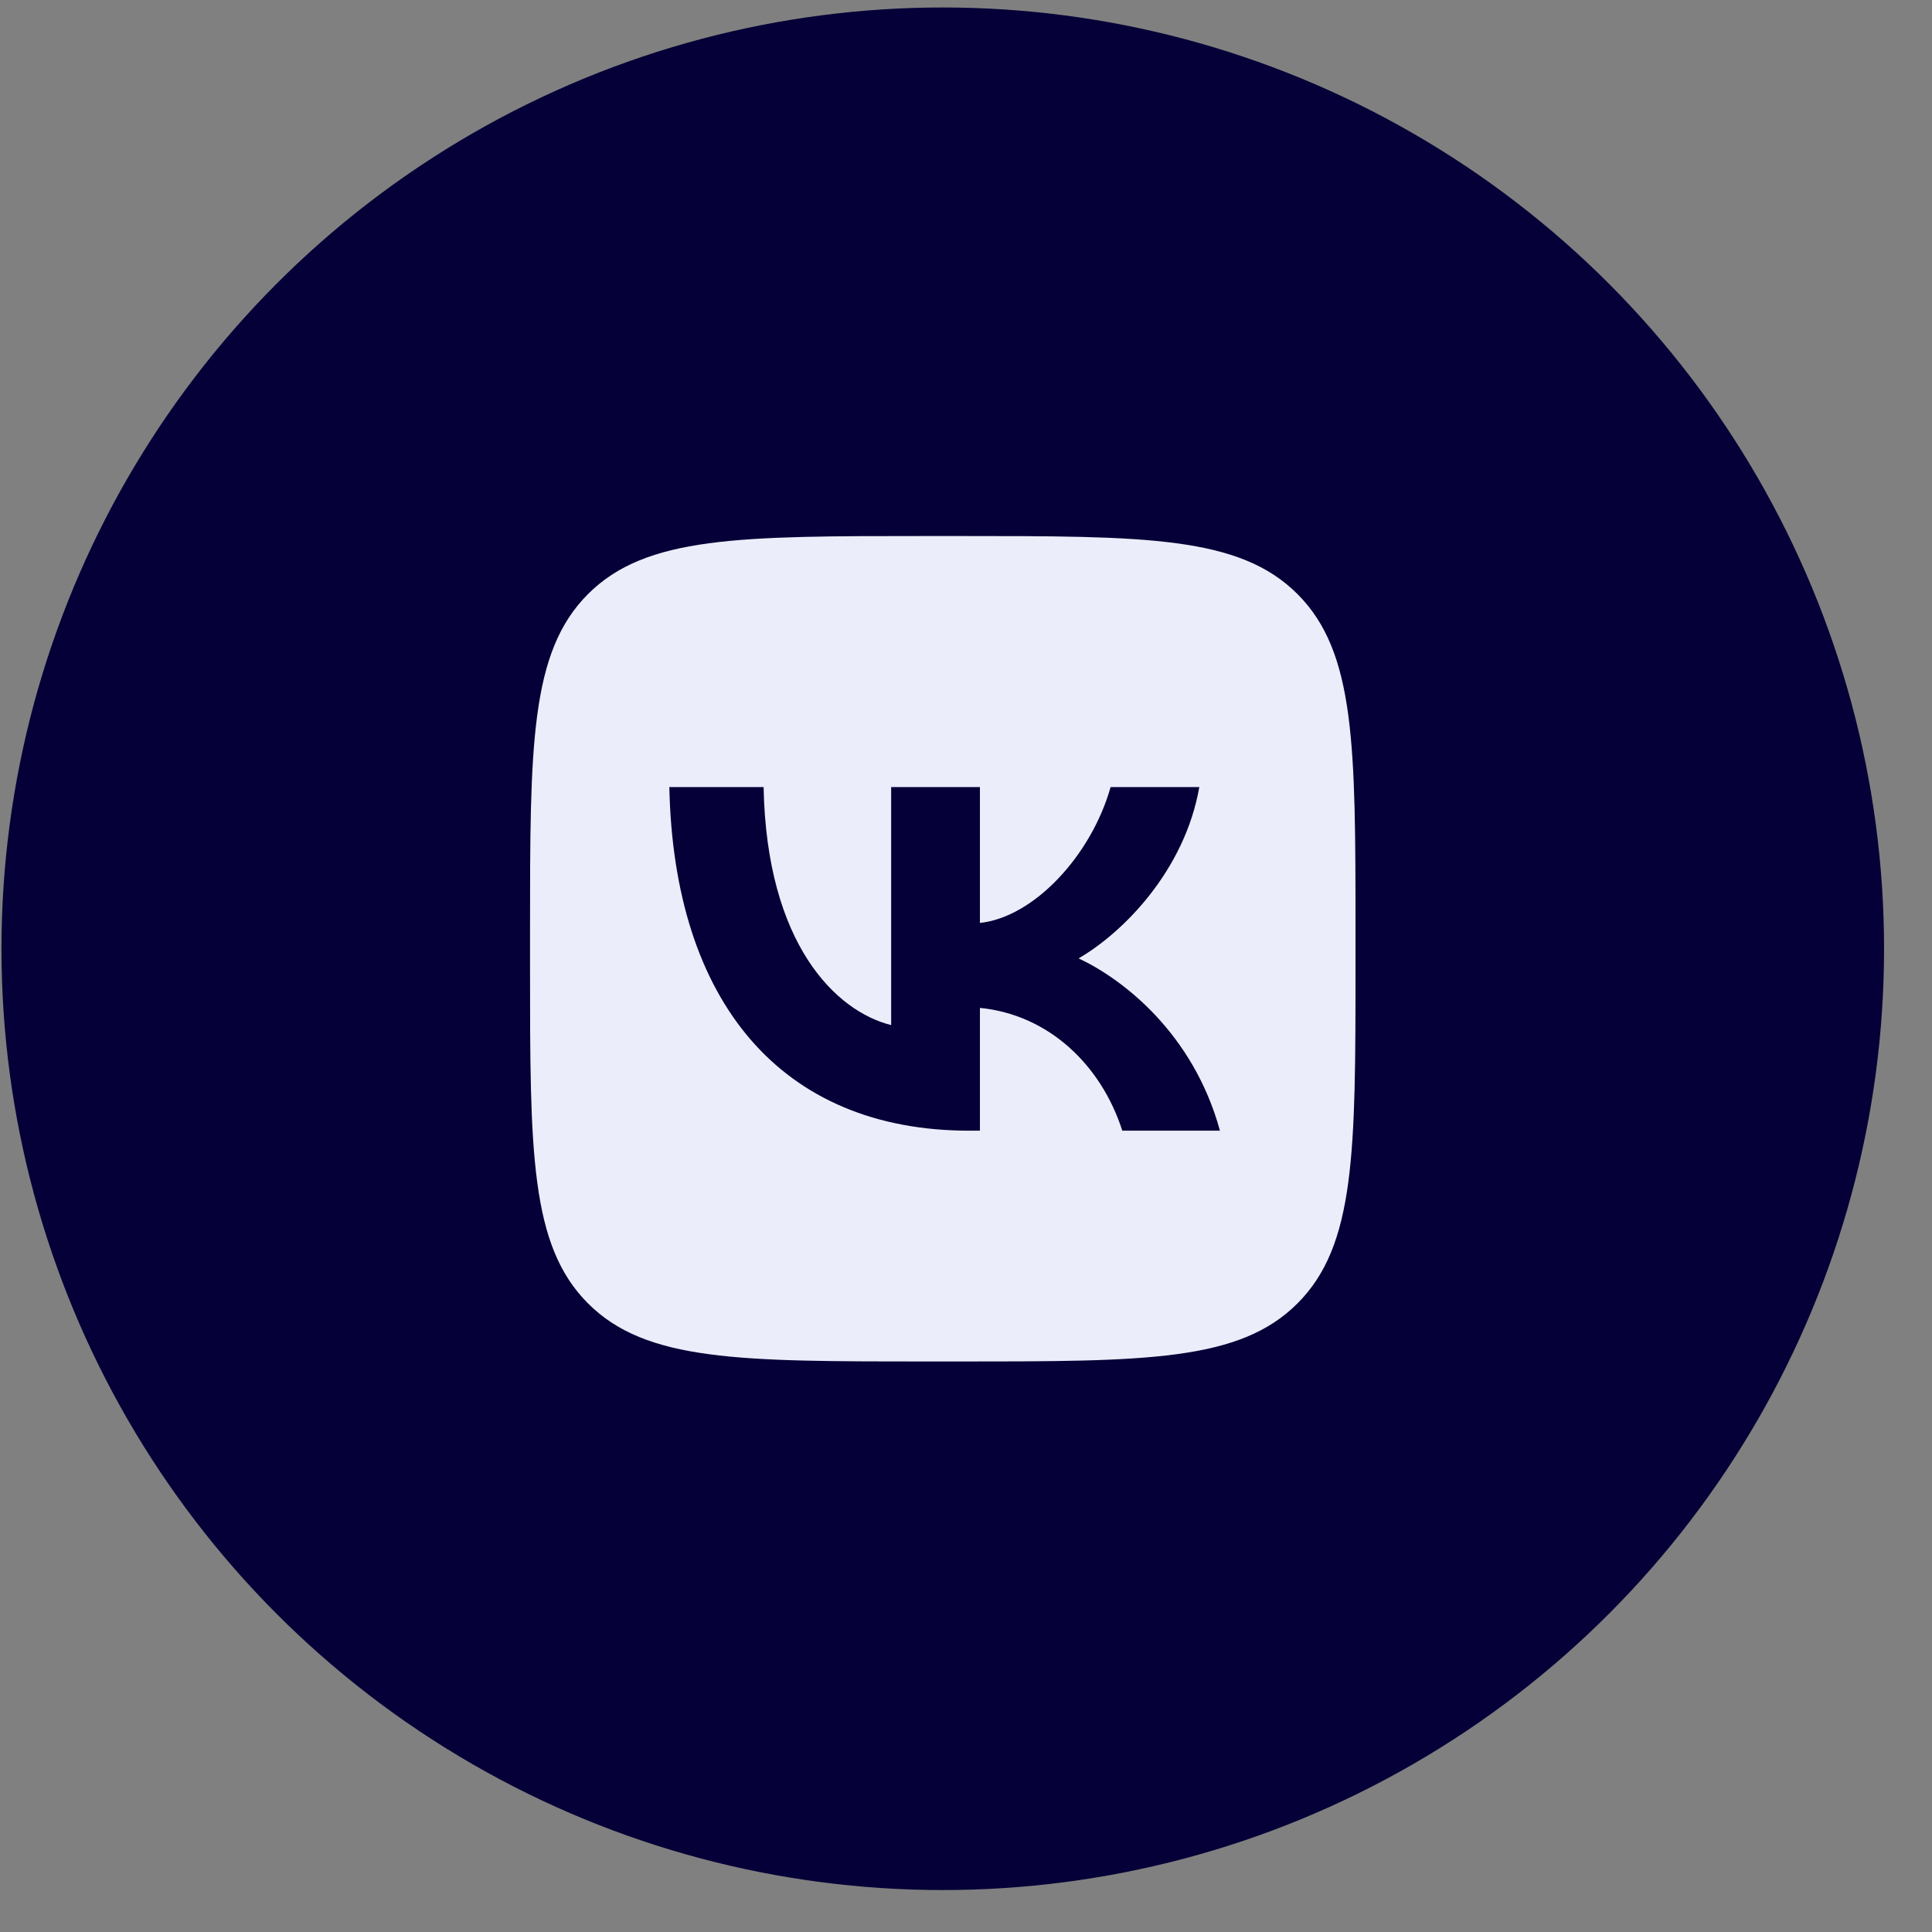
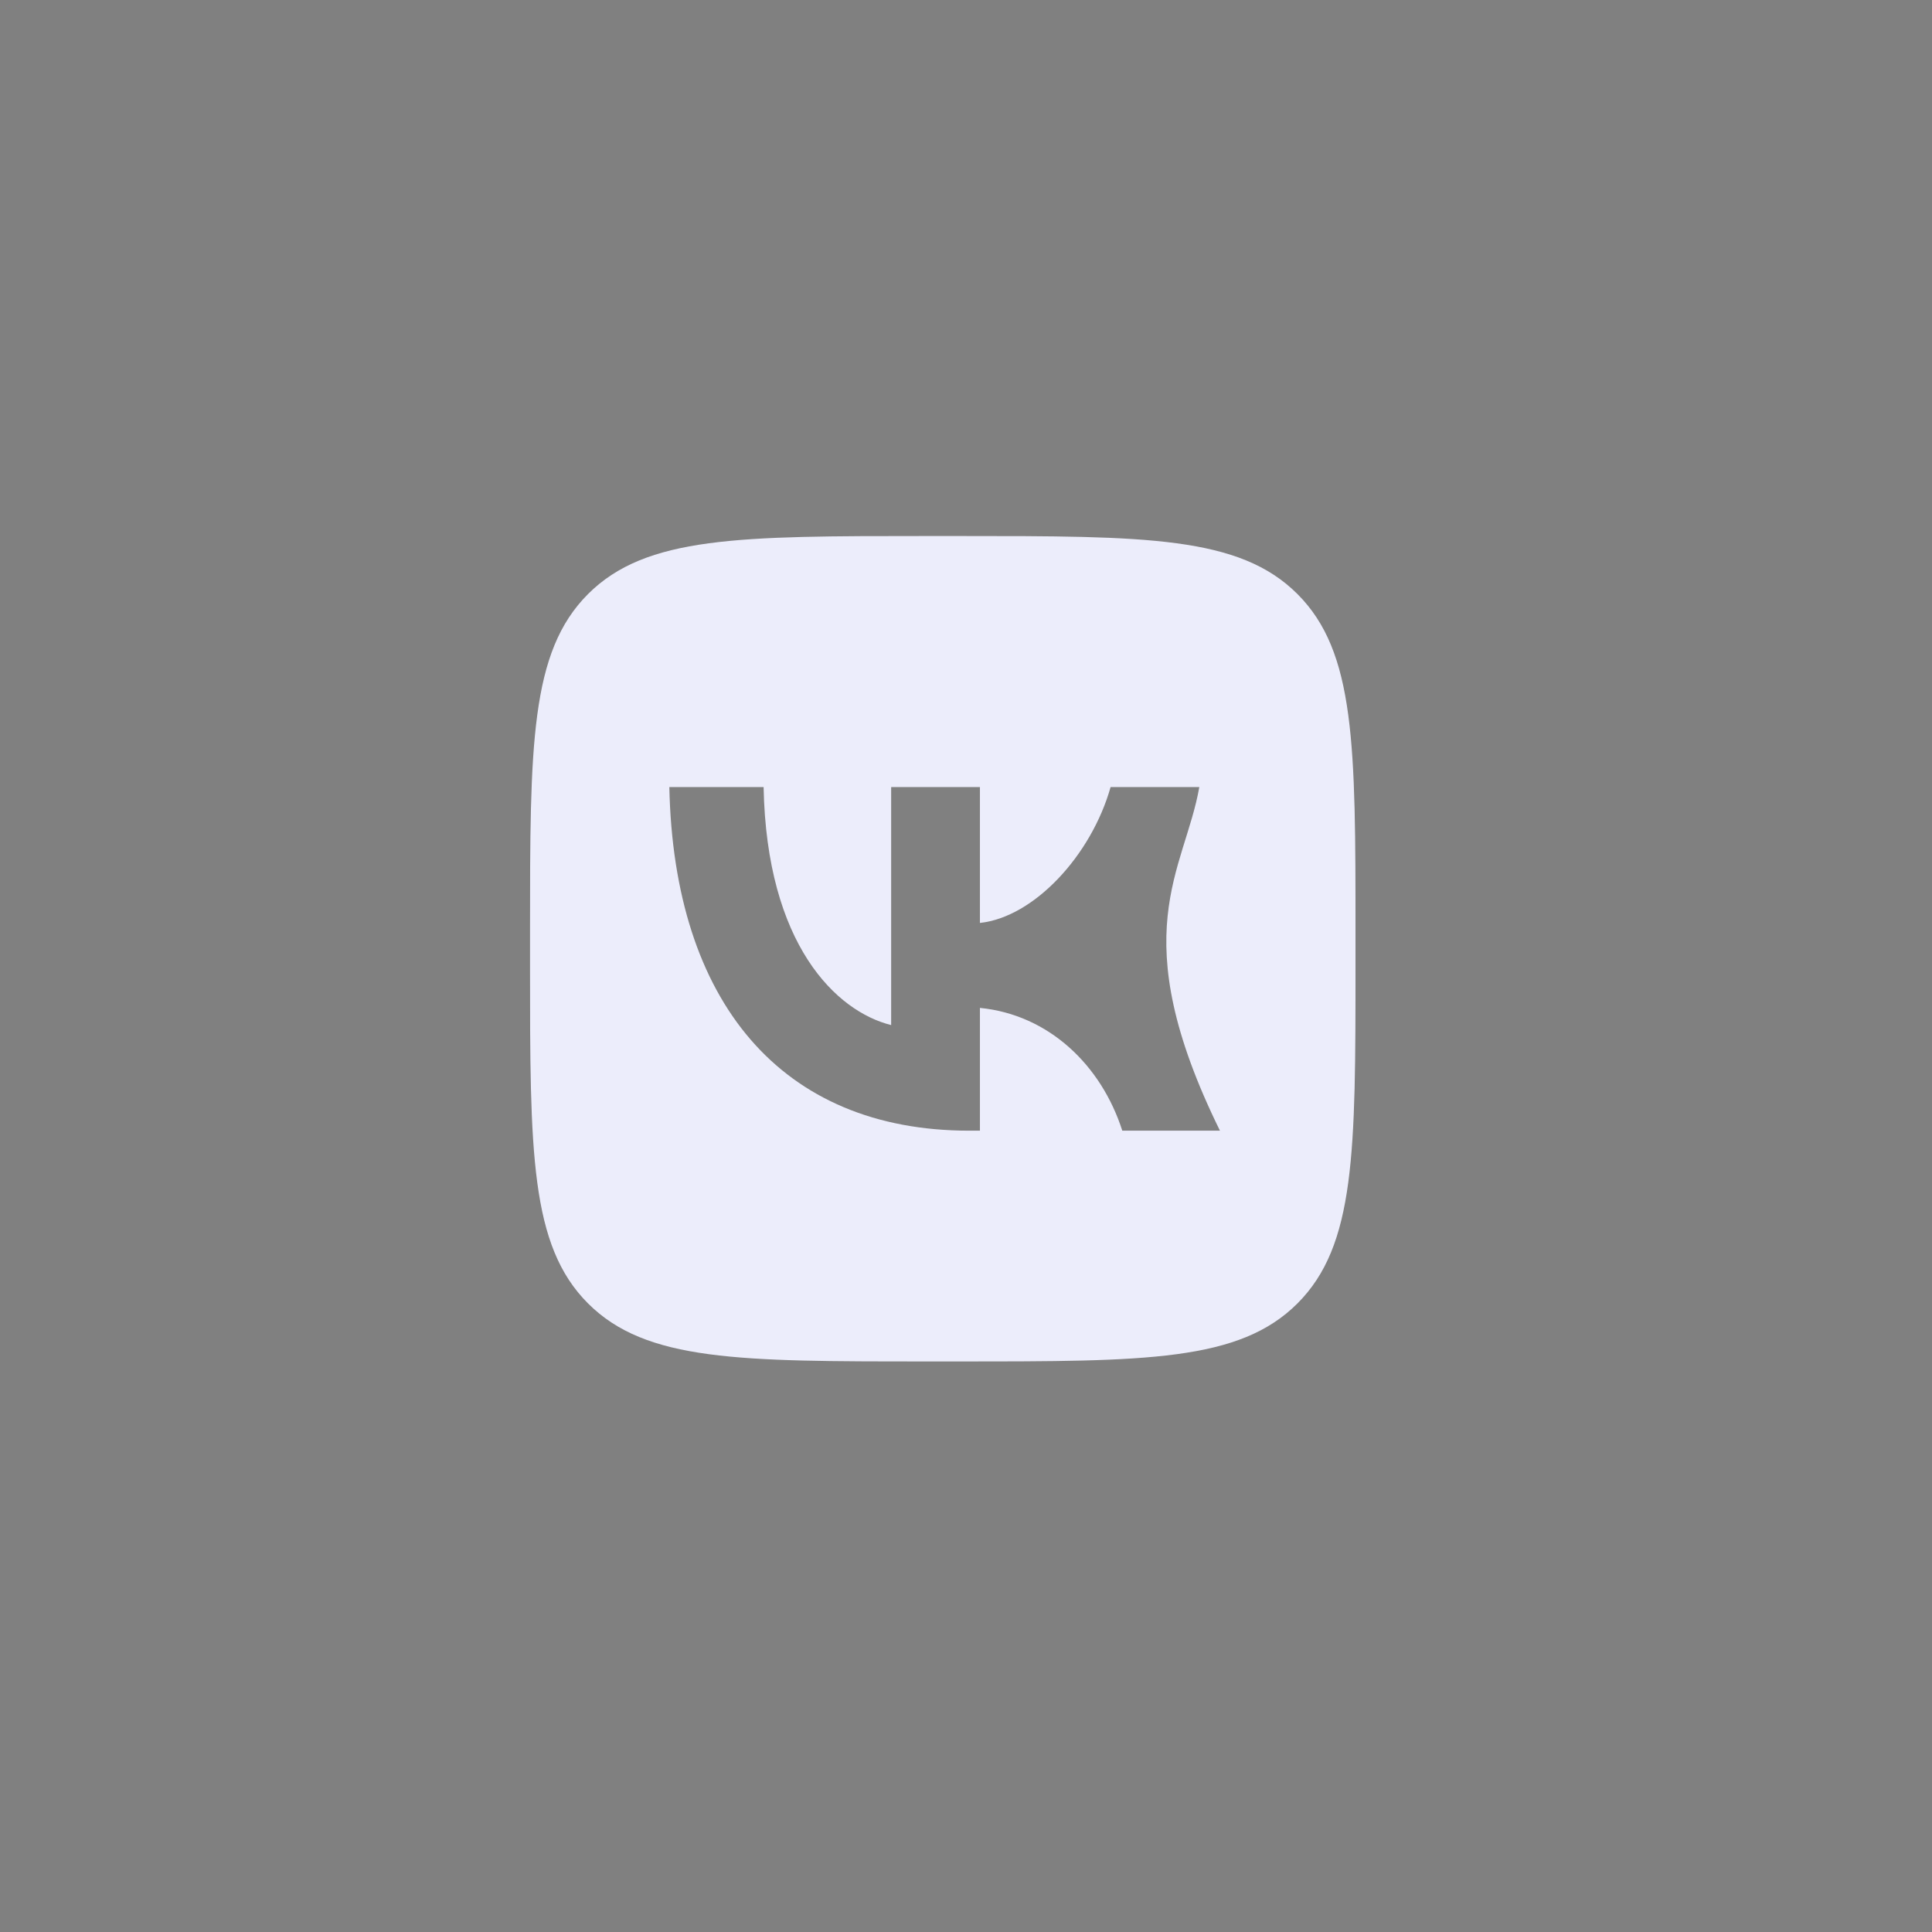
<svg xmlns="http://www.w3.org/2000/svg" width="38" height="38" viewBox="0 0 38 38" fill="none">
  <rect x="0" y="0" width="38" height="38" fill="#808080" stroke="none" />
-   <circle cx="18.543" cy="18.661" r="18.514" fill="#050037" />
-   <path fill-rule="evenodd" clip-rule="evenodd" d="M11.566 11.684C10.425 12.825 10.425 14.662 10.425 18.336V18.985C10.425 22.659 10.425 24.496 11.566 25.637C12.708 26.778 14.545 26.778 18.218 26.778H18.868C22.541 26.778 24.378 26.778 25.519 25.637C26.661 24.496 26.661 22.659 26.661 18.985V18.336C26.661 14.662 26.661 12.825 25.519 11.684C24.378 10.543 22.541 10.543 18.868 10.543H18.218C14.545 10.543 12.708 10.543 11.566 11.684ZM13.165 15.481C13.253 19.703 15.364 22.239 19.064 22.239H19.274V19.824C20.633 19.959 21.662 20.954 22.074 22.239H23.995C23.468 20.318 22.081 19.256 21.215 18.85C22.081 18.349 23.299 17.132 23.589 15.481H21.844C21.465 16.821 20.342 18.038 19.274 18.153V15.481H17.528V20.162C16.446 19.892 15.079 18.579 15.019 15.481H13.165Z" fill="#ECEDFB" />
+   <path fill-rule="evenodd" clip-rule="evenodd" d="M11.566 11.684C10.425 12.825 10.425 14.662 10.425 18.336V18.985C10.425 22.659 10.425 24.496 11.566 25.637C12.708 26.778 14.545 26.778 18.218 26.778H18.868C22.541 26.778 24.378 26.778 25.519 25.637C26.661 24.496 26.661 22.659 26.661 18.985V18.336C26.661 14.662 26.661 12.825 25.519 11.684C24.378 10.543 22.541 10.543 18.868 10.543H18.218C14.545 10.543 12.708 10.543 11.566 11.684ZM13.165 15.481C13.253 19.703 15.364 22.239 19.064 22.239H19.274V19.824C20.633 19.959 21.662 20.954 22.074 22.239H23.995C22.081 18.349 23.299 17.132 23.589 15.481H21.844C21.465 16.821 20.342 18.038 19.274 18.153V15.481H17.528V20.162C16.446 19.892 15.079 18.579 15.019 15.481H13.165Z" fill="#ECEDFB" />
</svg>